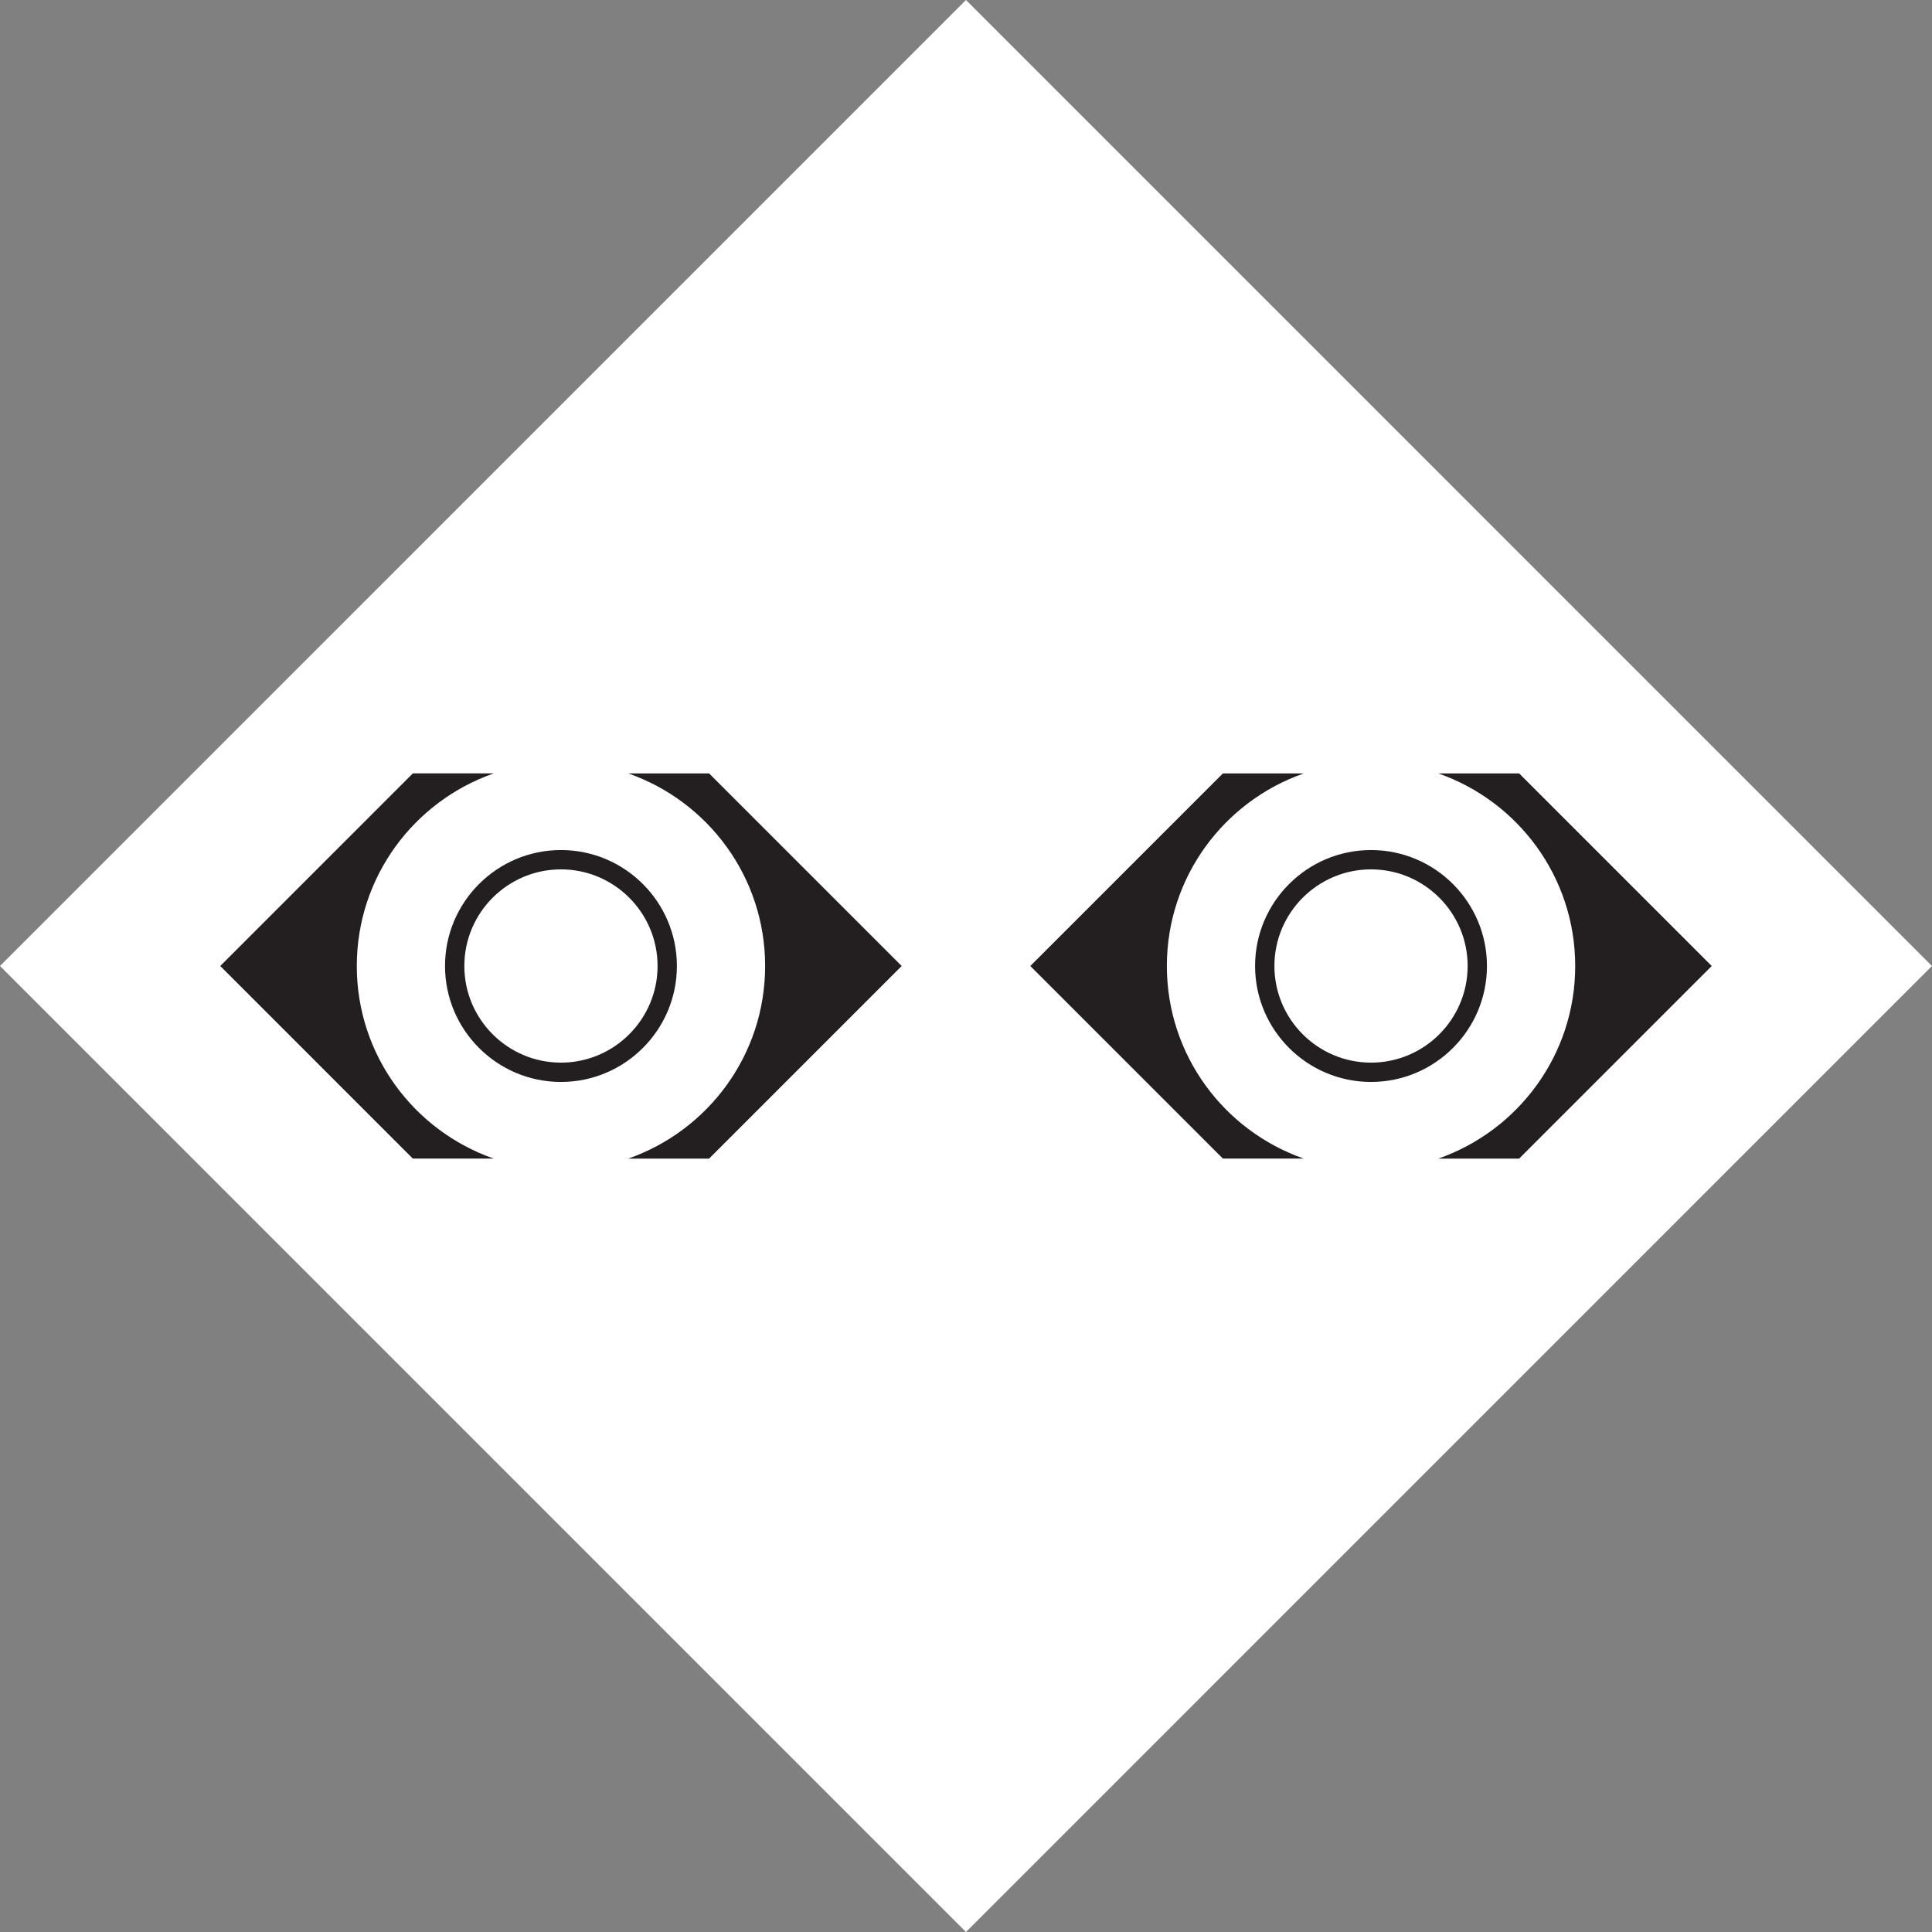
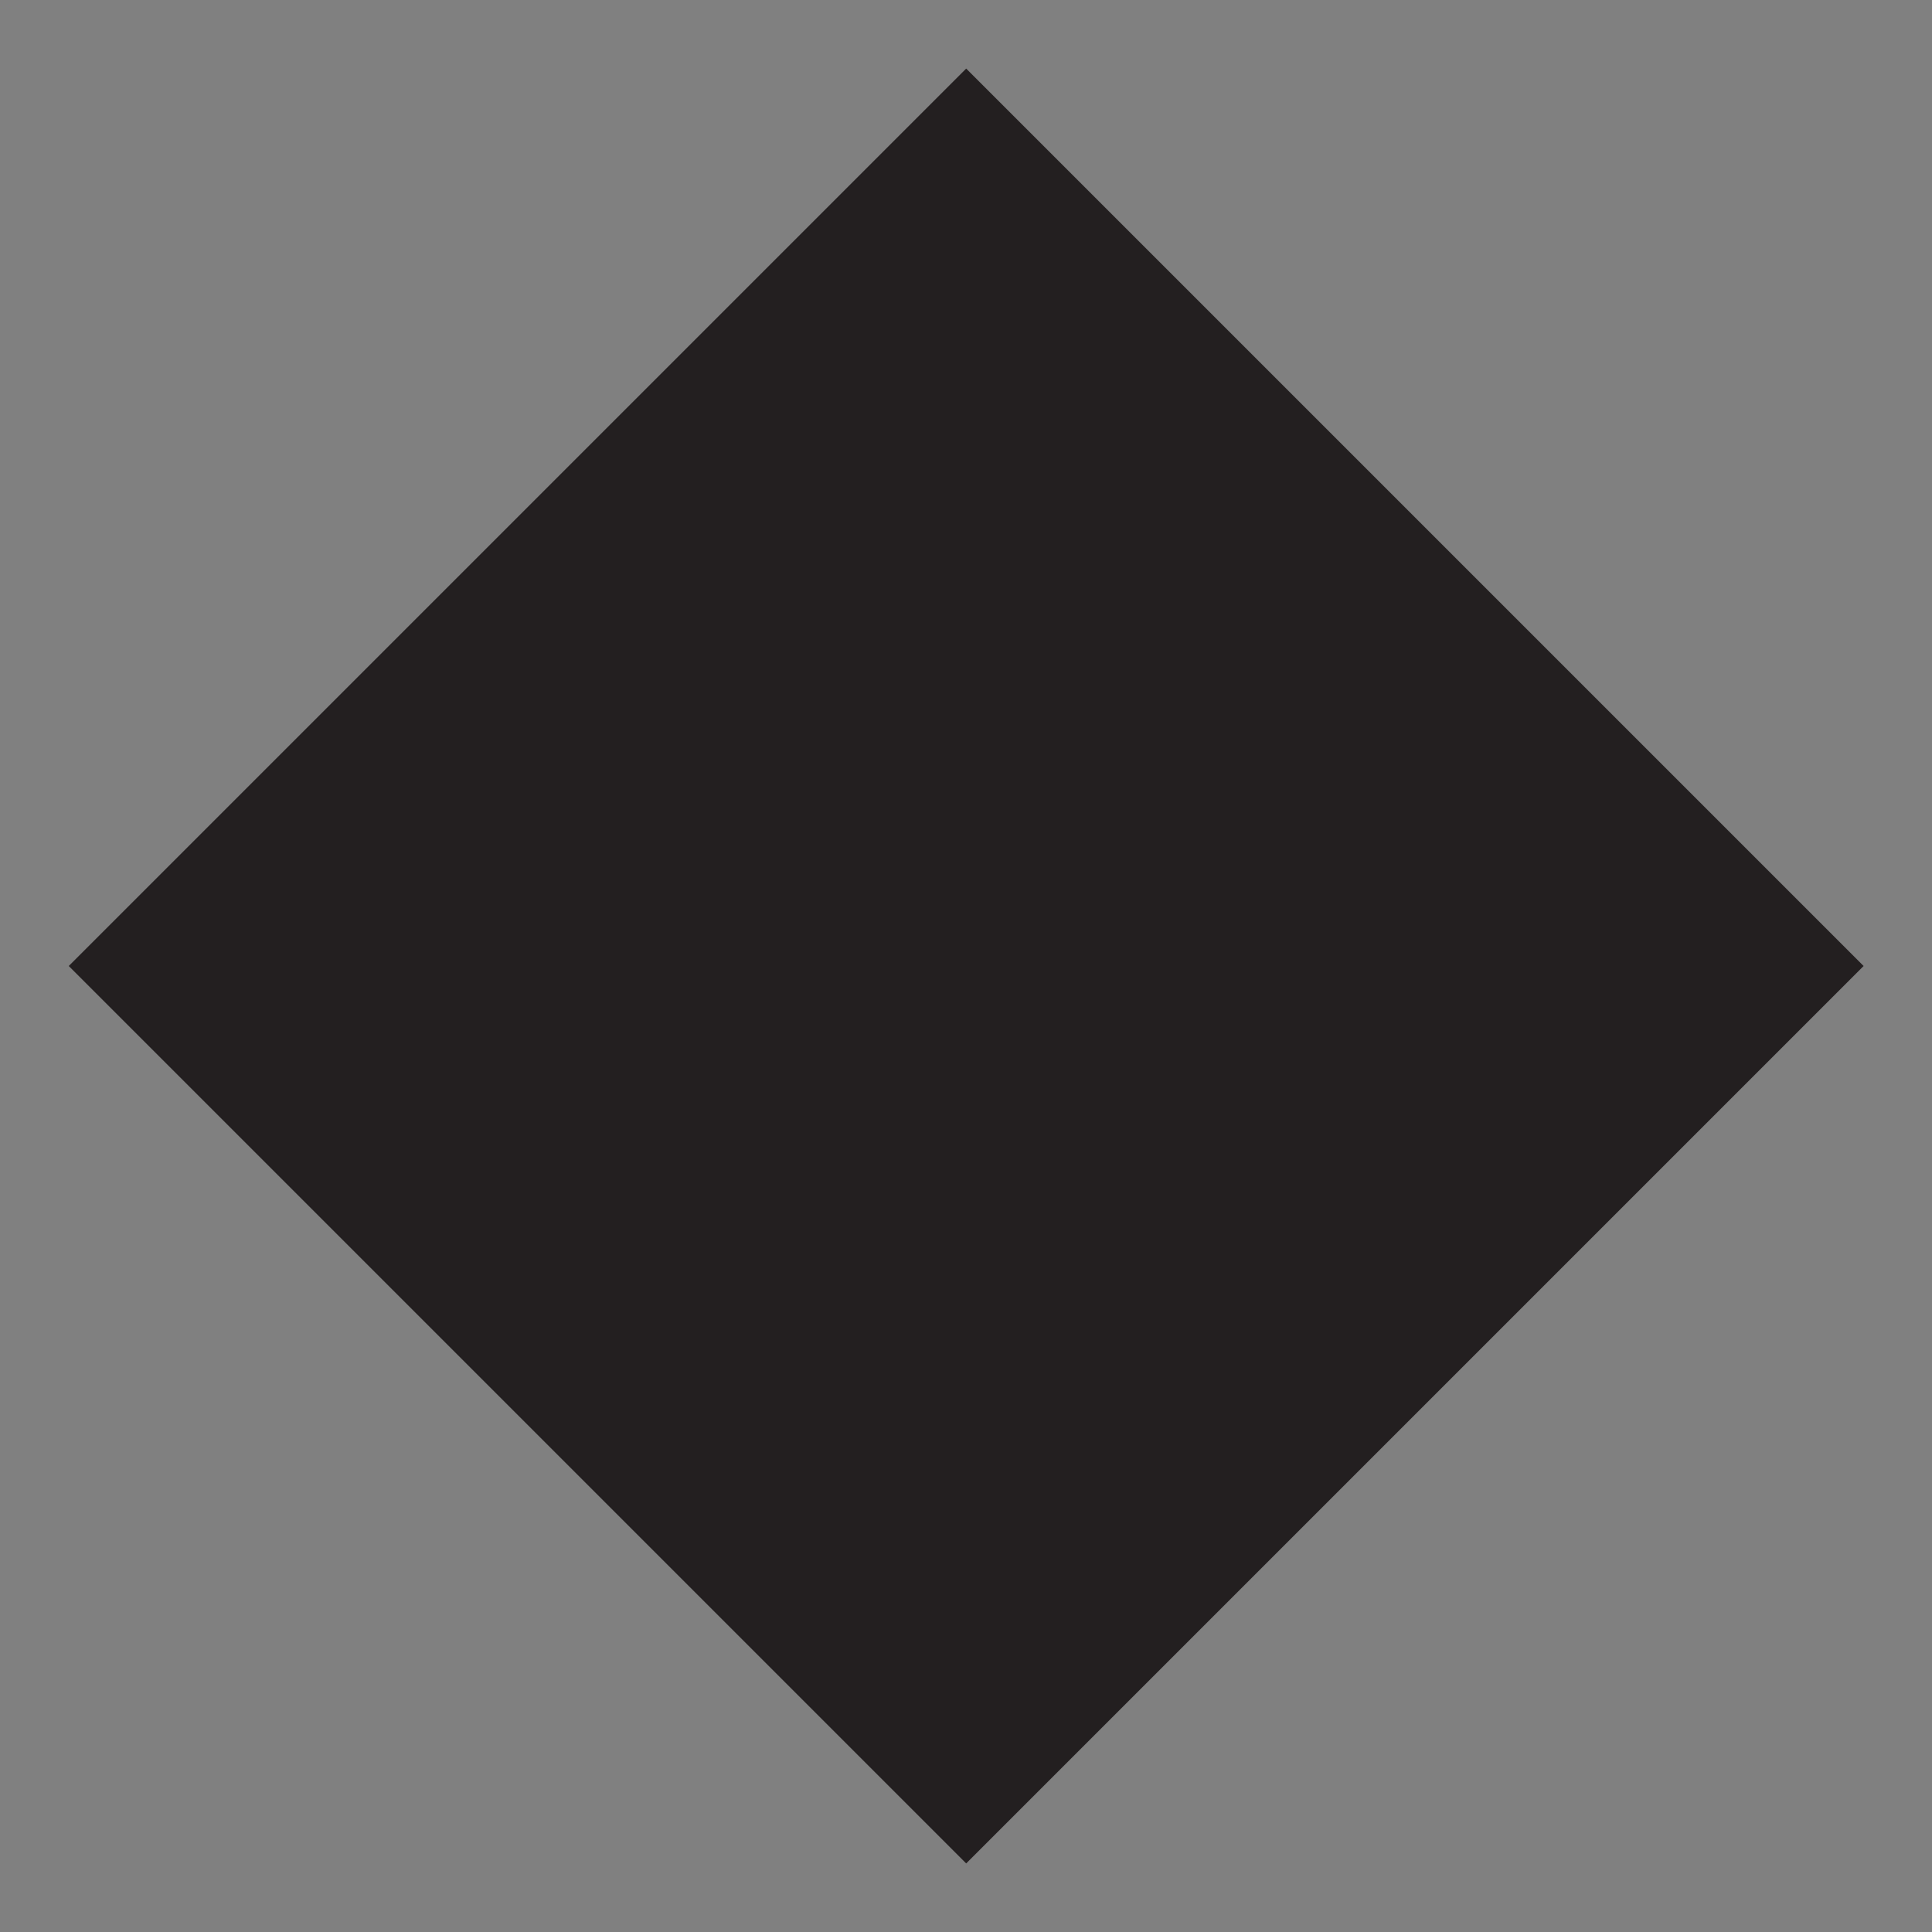
<svg xmlns="http://www.w3.org/2000/svg" version="1.1" id="Layer_1" x="0px" y="0px" width="200px" height="200px" viewBox="0 0 200 200" enable-background="new 0 0 200 200" xml:space="preserve">
  <rect x="0" y="0" width="200" height="200" fill="#808080" stroke="none" />
  <rect x="34.298" y="34.301" transform="matrix(-0.707 0.707 -0.707 -0.707 241.419 100.003)" fill="#231F20" width="131.4" height="131.401" />
-   <path fill="#FFFFFF" d="M141.928,89.997c-5.514,0-10.002,4.487-10.002,10.003c0,5.516,4.488,10.003,10.002,10.003  c5.516,0,10.002-4.487,10.002-10.003C151.93,94.484,147.443,89.997,141.928,89.997z M58.07,89.997  c-5.515,0-10.002,4.487-10.002,10.003c0,5.516,4.487,10.003,10.002,10.003c5.514,0,10.002-4.487,10.002-10.003  C68.072,94.484,63.585,89.997,58.07,89.997z M99.996,0.001L-0.001,99.999l99.999,100L199.994,100L99.996,0.001z M42.737,119.938  L22.8,99.999l19.937-19.938h8.373c-8.248,2.88-14.175,10.708-14.175,19.938c0,9.231,5.927,17.06,14.175,19.938H42.737  L42.737,119.938z M46.068,100c0-6.619,5.384-12.003,12.002-12.003c6.618,0,12.002,5.384,12.002,12.003  c0,6.618-5.384,12.003-12.002,12.003C51.452,112.003,46.068,106.618,46.068,100z M73.402,119.939H65.03  c8.249-2.881,14.176-10.709,14.176-19.939c0-9.231-5.927-17.058-14.176-19.938h8.372L93.341,100L73.402,119.939z M126.596,119.938  L106.658,100l19.938-19.938h8.373c-8.248,2.88-14.176,10.708-14.176,19.938c0,9.23,5.928,17.061,14.176,19.938H126.596z   M129.926,100c0-6.619,5.385-12.003,12.002-12.003c6.619,0,12.002,5.384,12.002,12.003c0,6.618-5.383,12.003-12.002,12.003  C135.311,112.003,129.926,106.618,129.926,100z M148.889,119.939c8.248-2.881,14.176-10.709,14.176-19.939  c0-9.231-5.928-17.058-14.176-19.938h8.371L177.199,100l-19.939,19.939H148.889z" />
</svg>